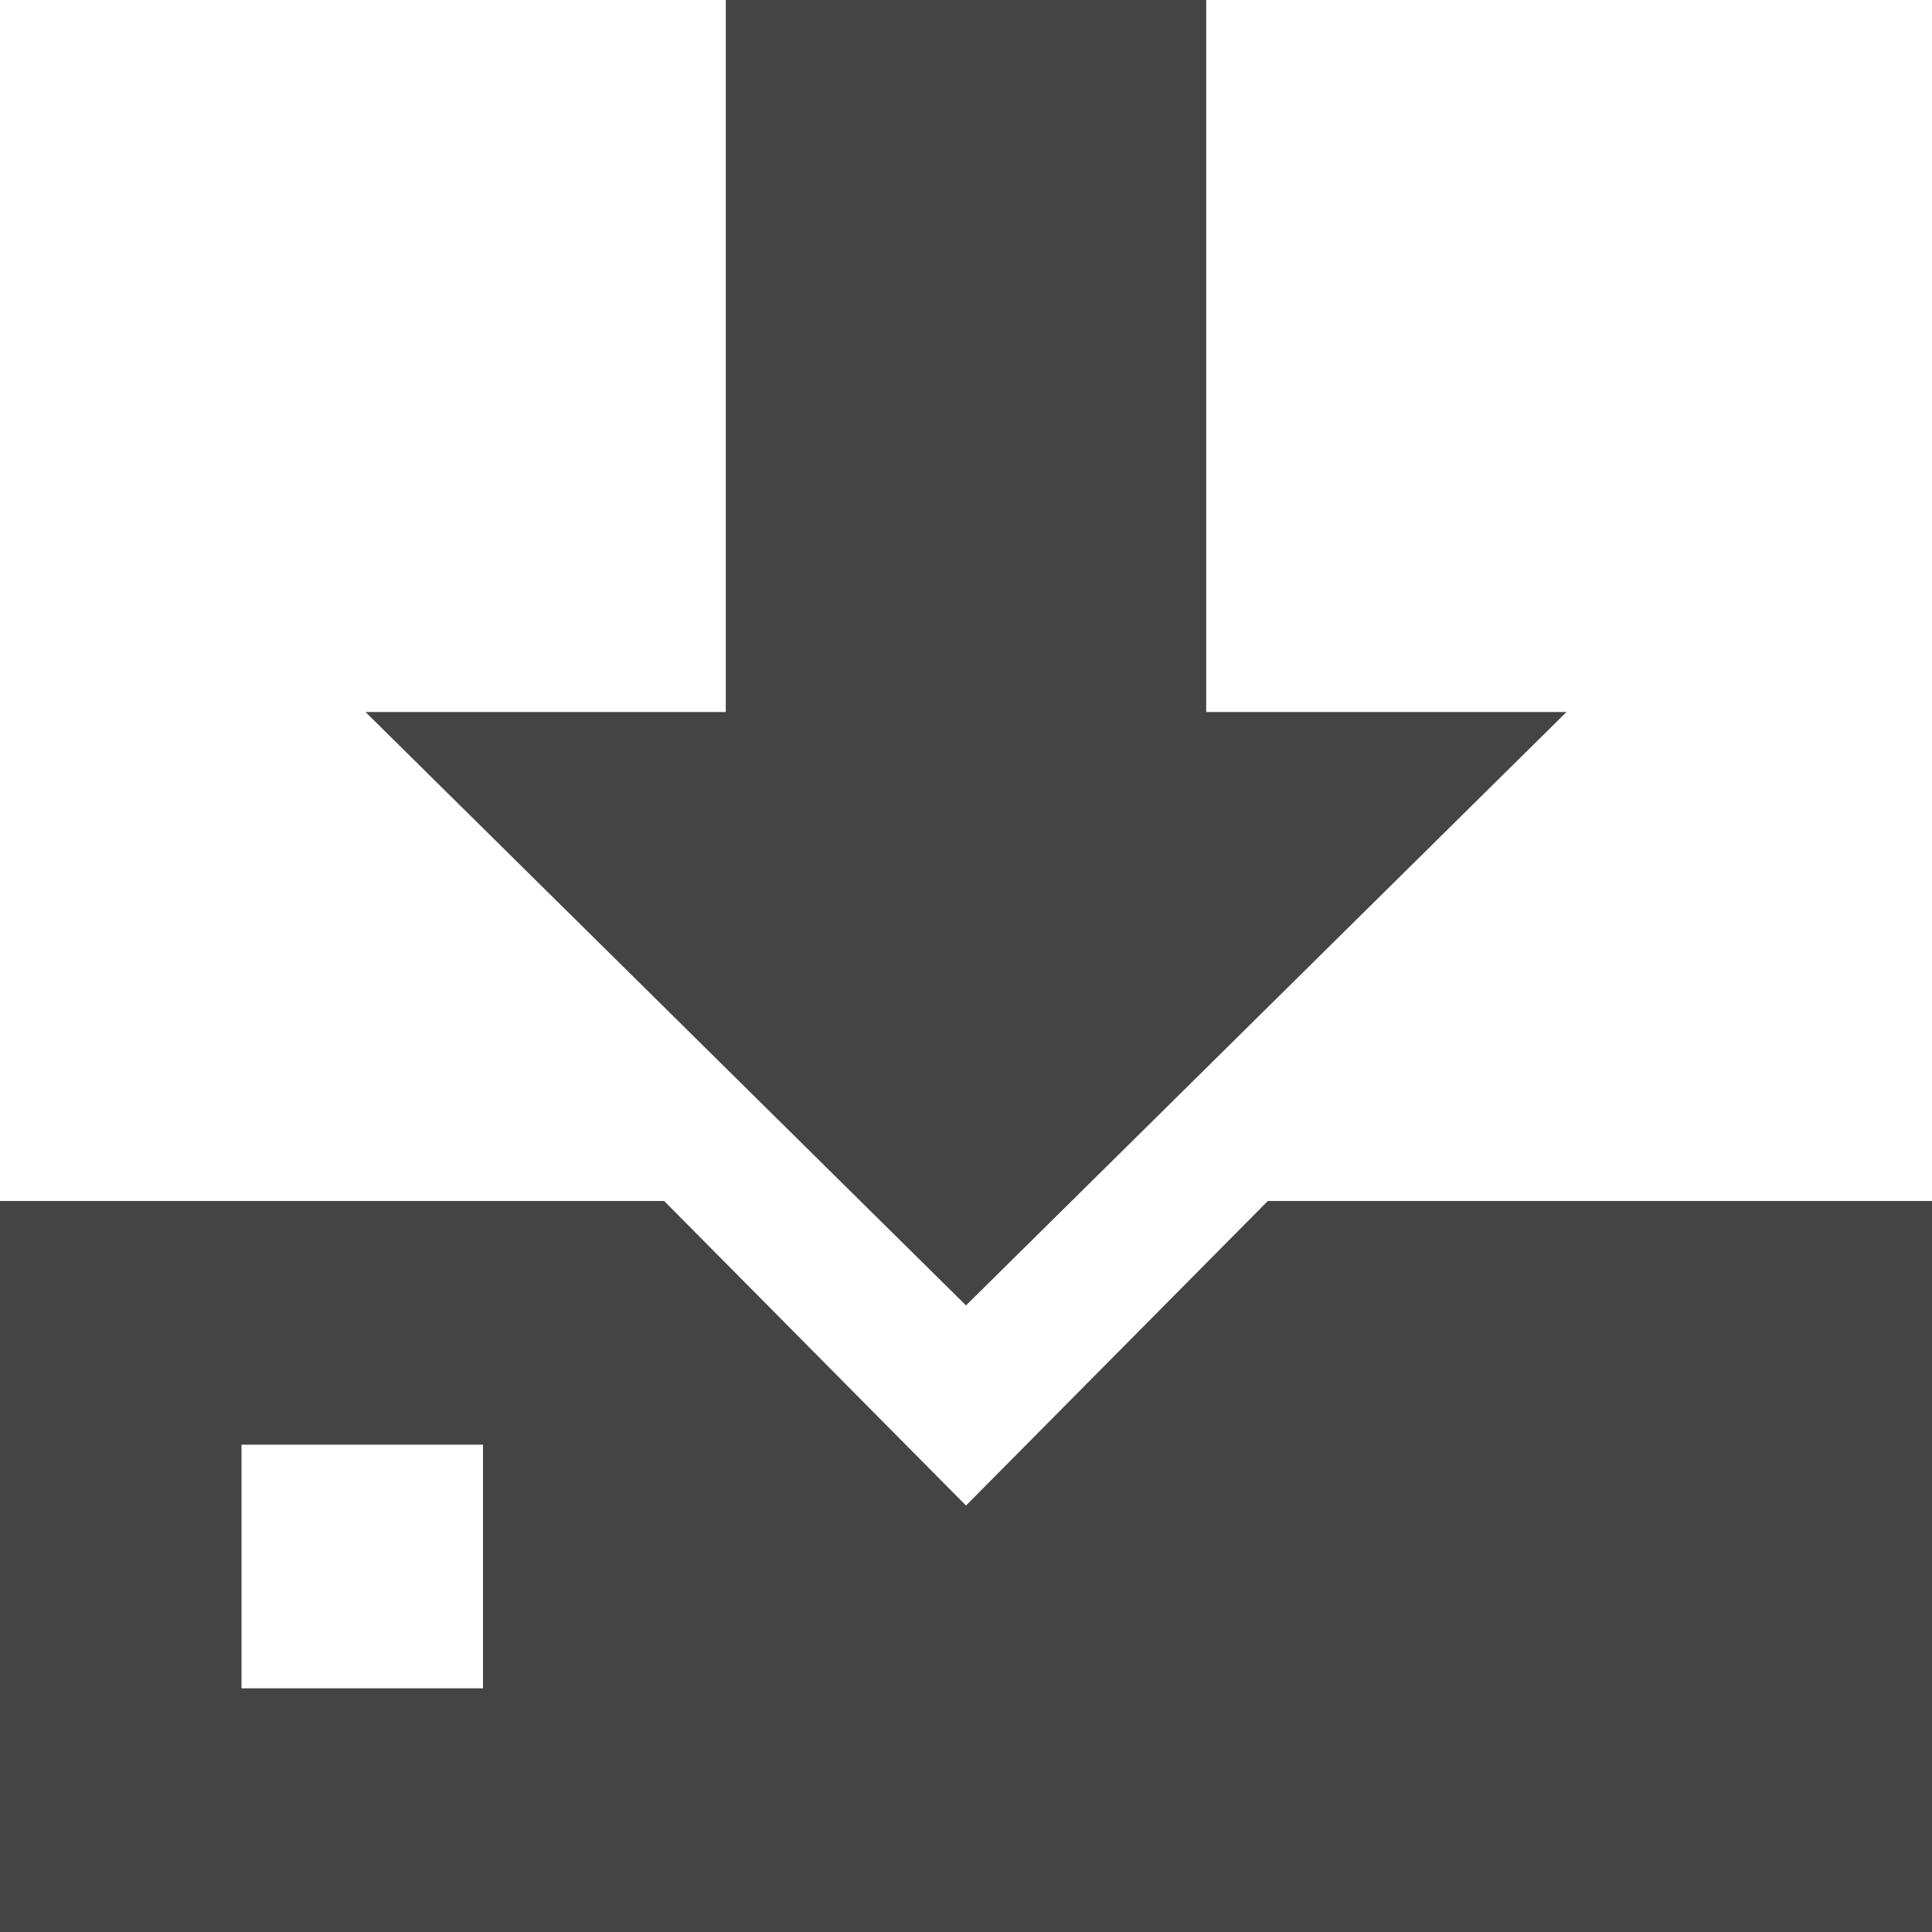
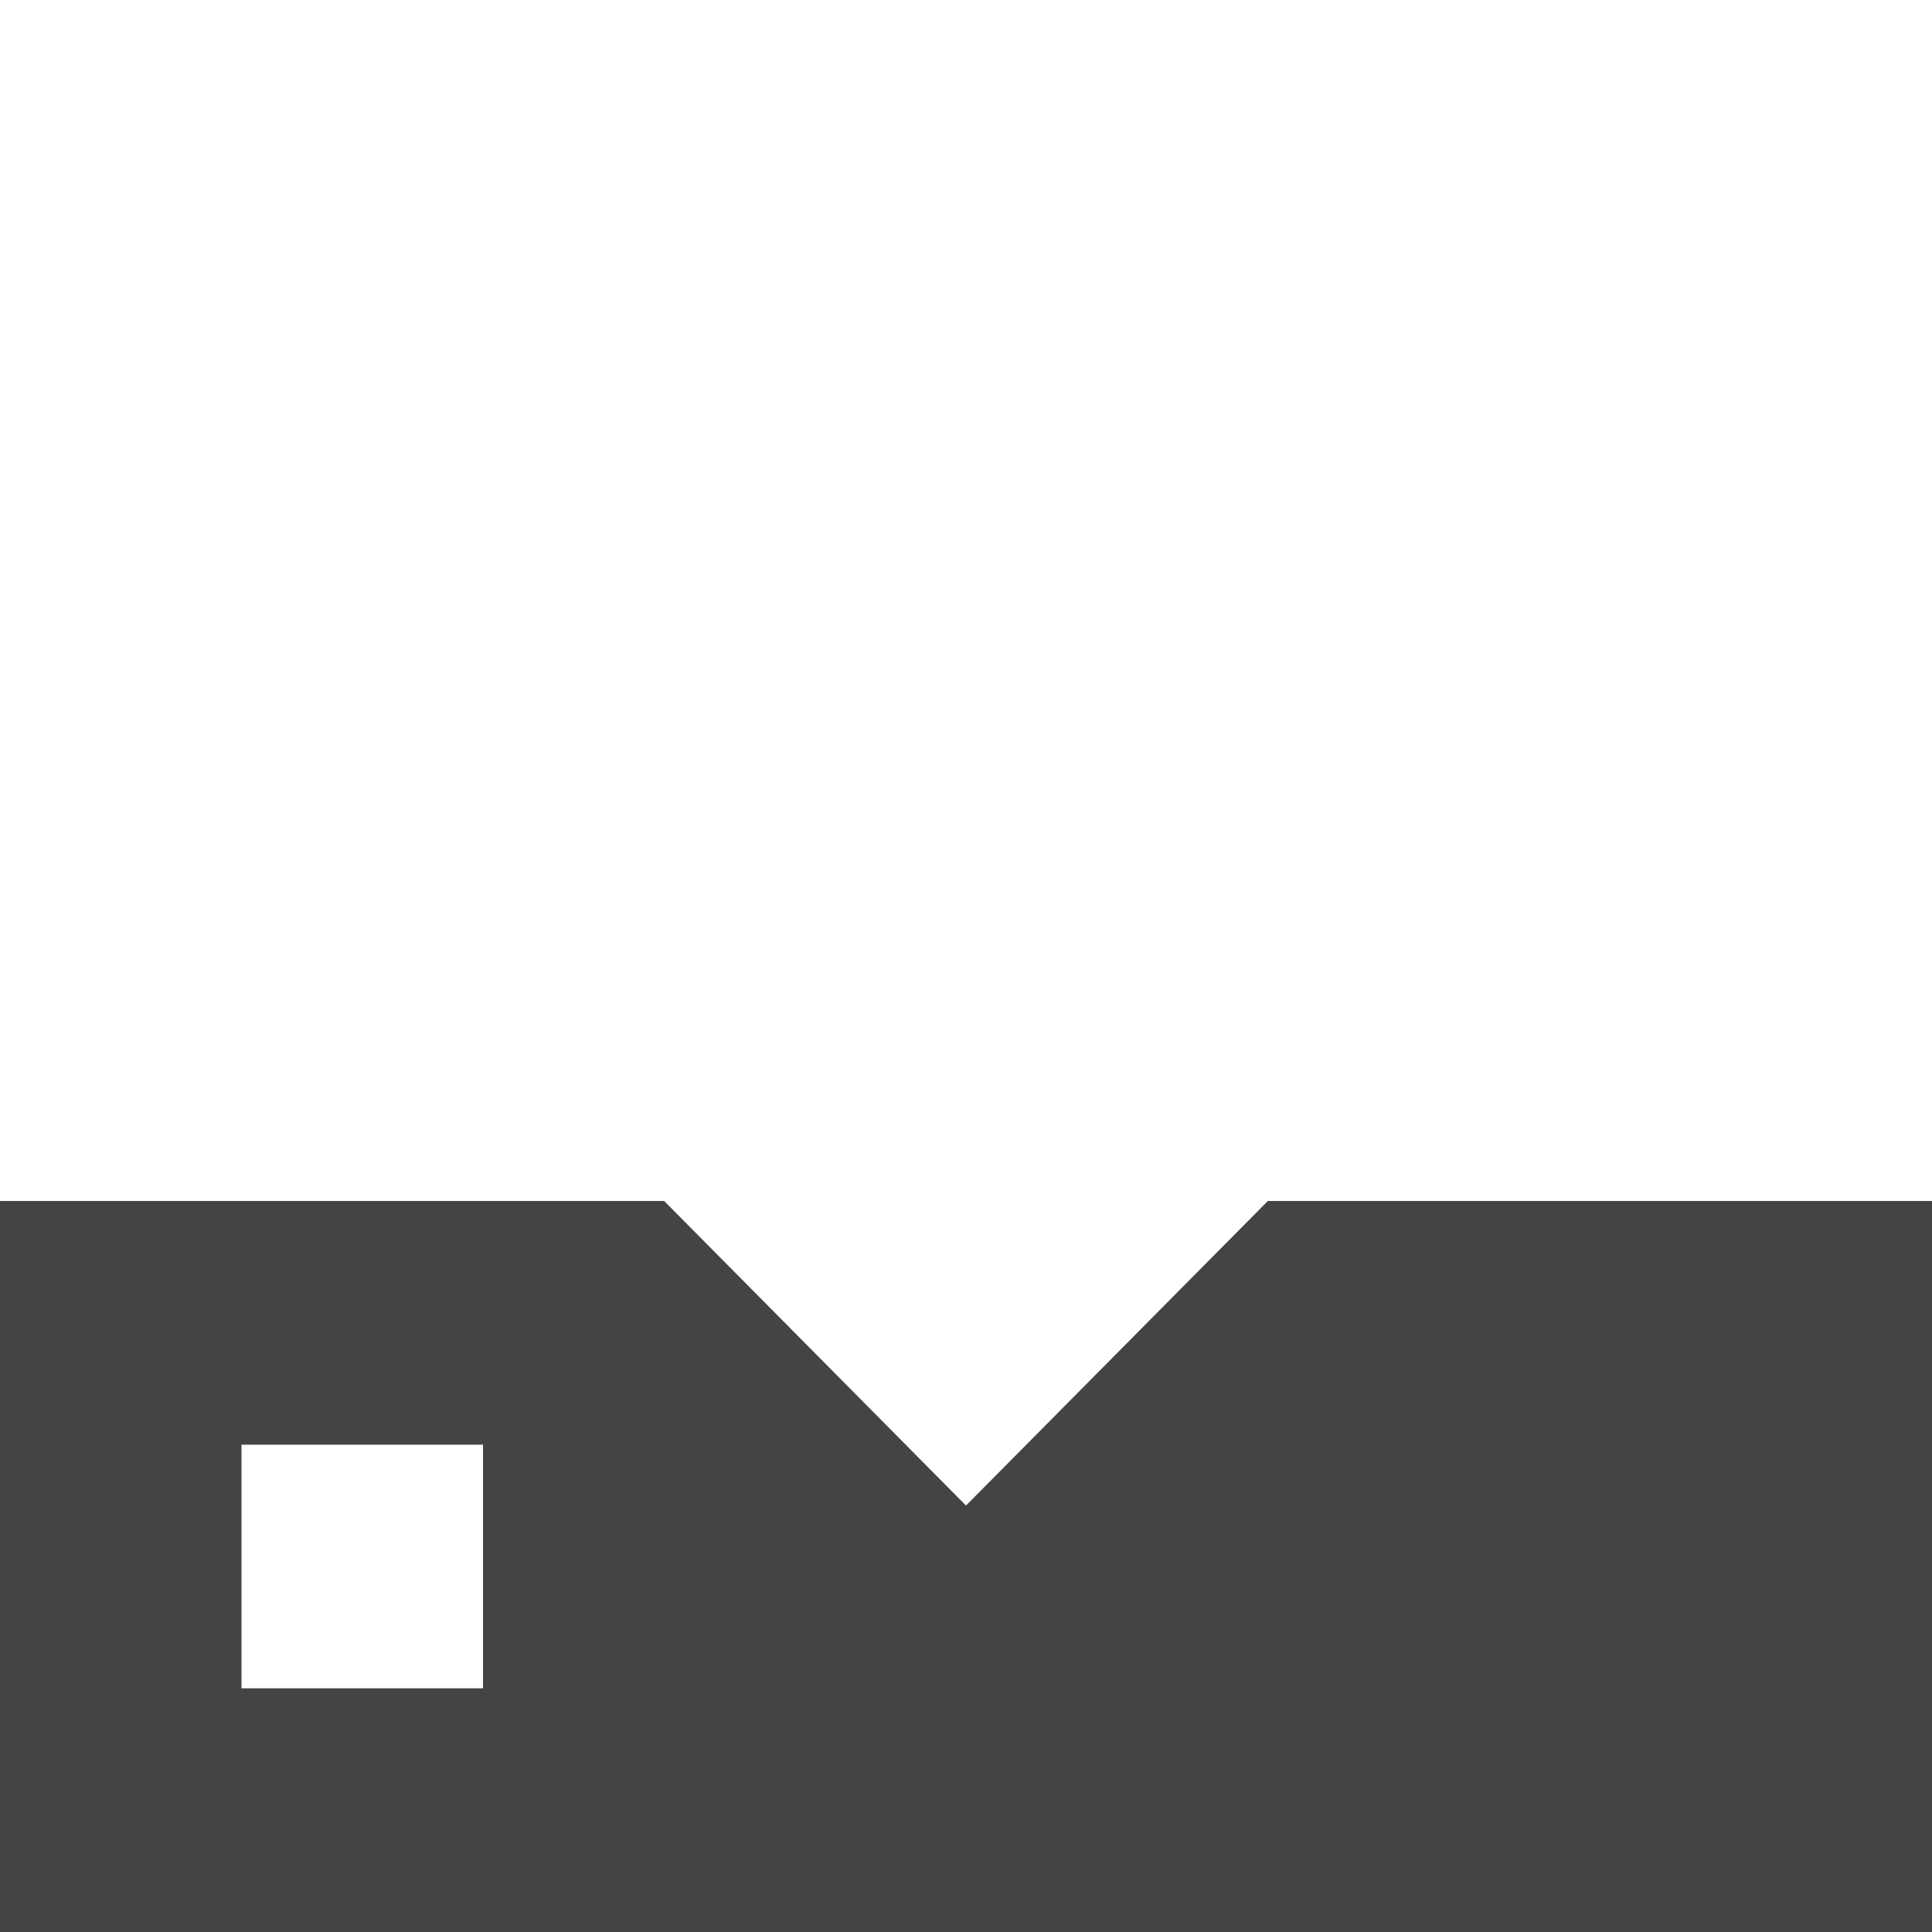
<svg xmlns="http://www.w3.org/2000/svg" width="37px" height="37px" viewBox="0 0 37 37" version="1.1">
  <title>Group</title>
  <desc>Created with Sketch.</desc>
  <defs />
  <g id="Page-1" stroke="none" stroke-width="1" fill="none" fill-rule="evenodd">
    <g id="Presse" transform="translate(-680, -1220)" fill="#444444" fill-rule="nonzero">
      <g id="Download" transform="translate(679, 1220)">
        <g id="Group" transform="translate(1, 0)">
          <path d="M37,23 L24.281,23 L18.5,28.833 L12.719,23 L0,23 L0,37 L37,37 L37,23 Z M9.25,32.333 L4.625,32.333 L4.625,27.667 L9.25,27.667 L9.25,32.333 Z" id="Shape" />
-           <polygon id="Shape" points="23.1 13.636 23.1 0 13.9 0 13.9 13.636 7 13.636 18.5 25 30 13.636" />
        </g>
      </g>
    </g>
  </g>
</svg>